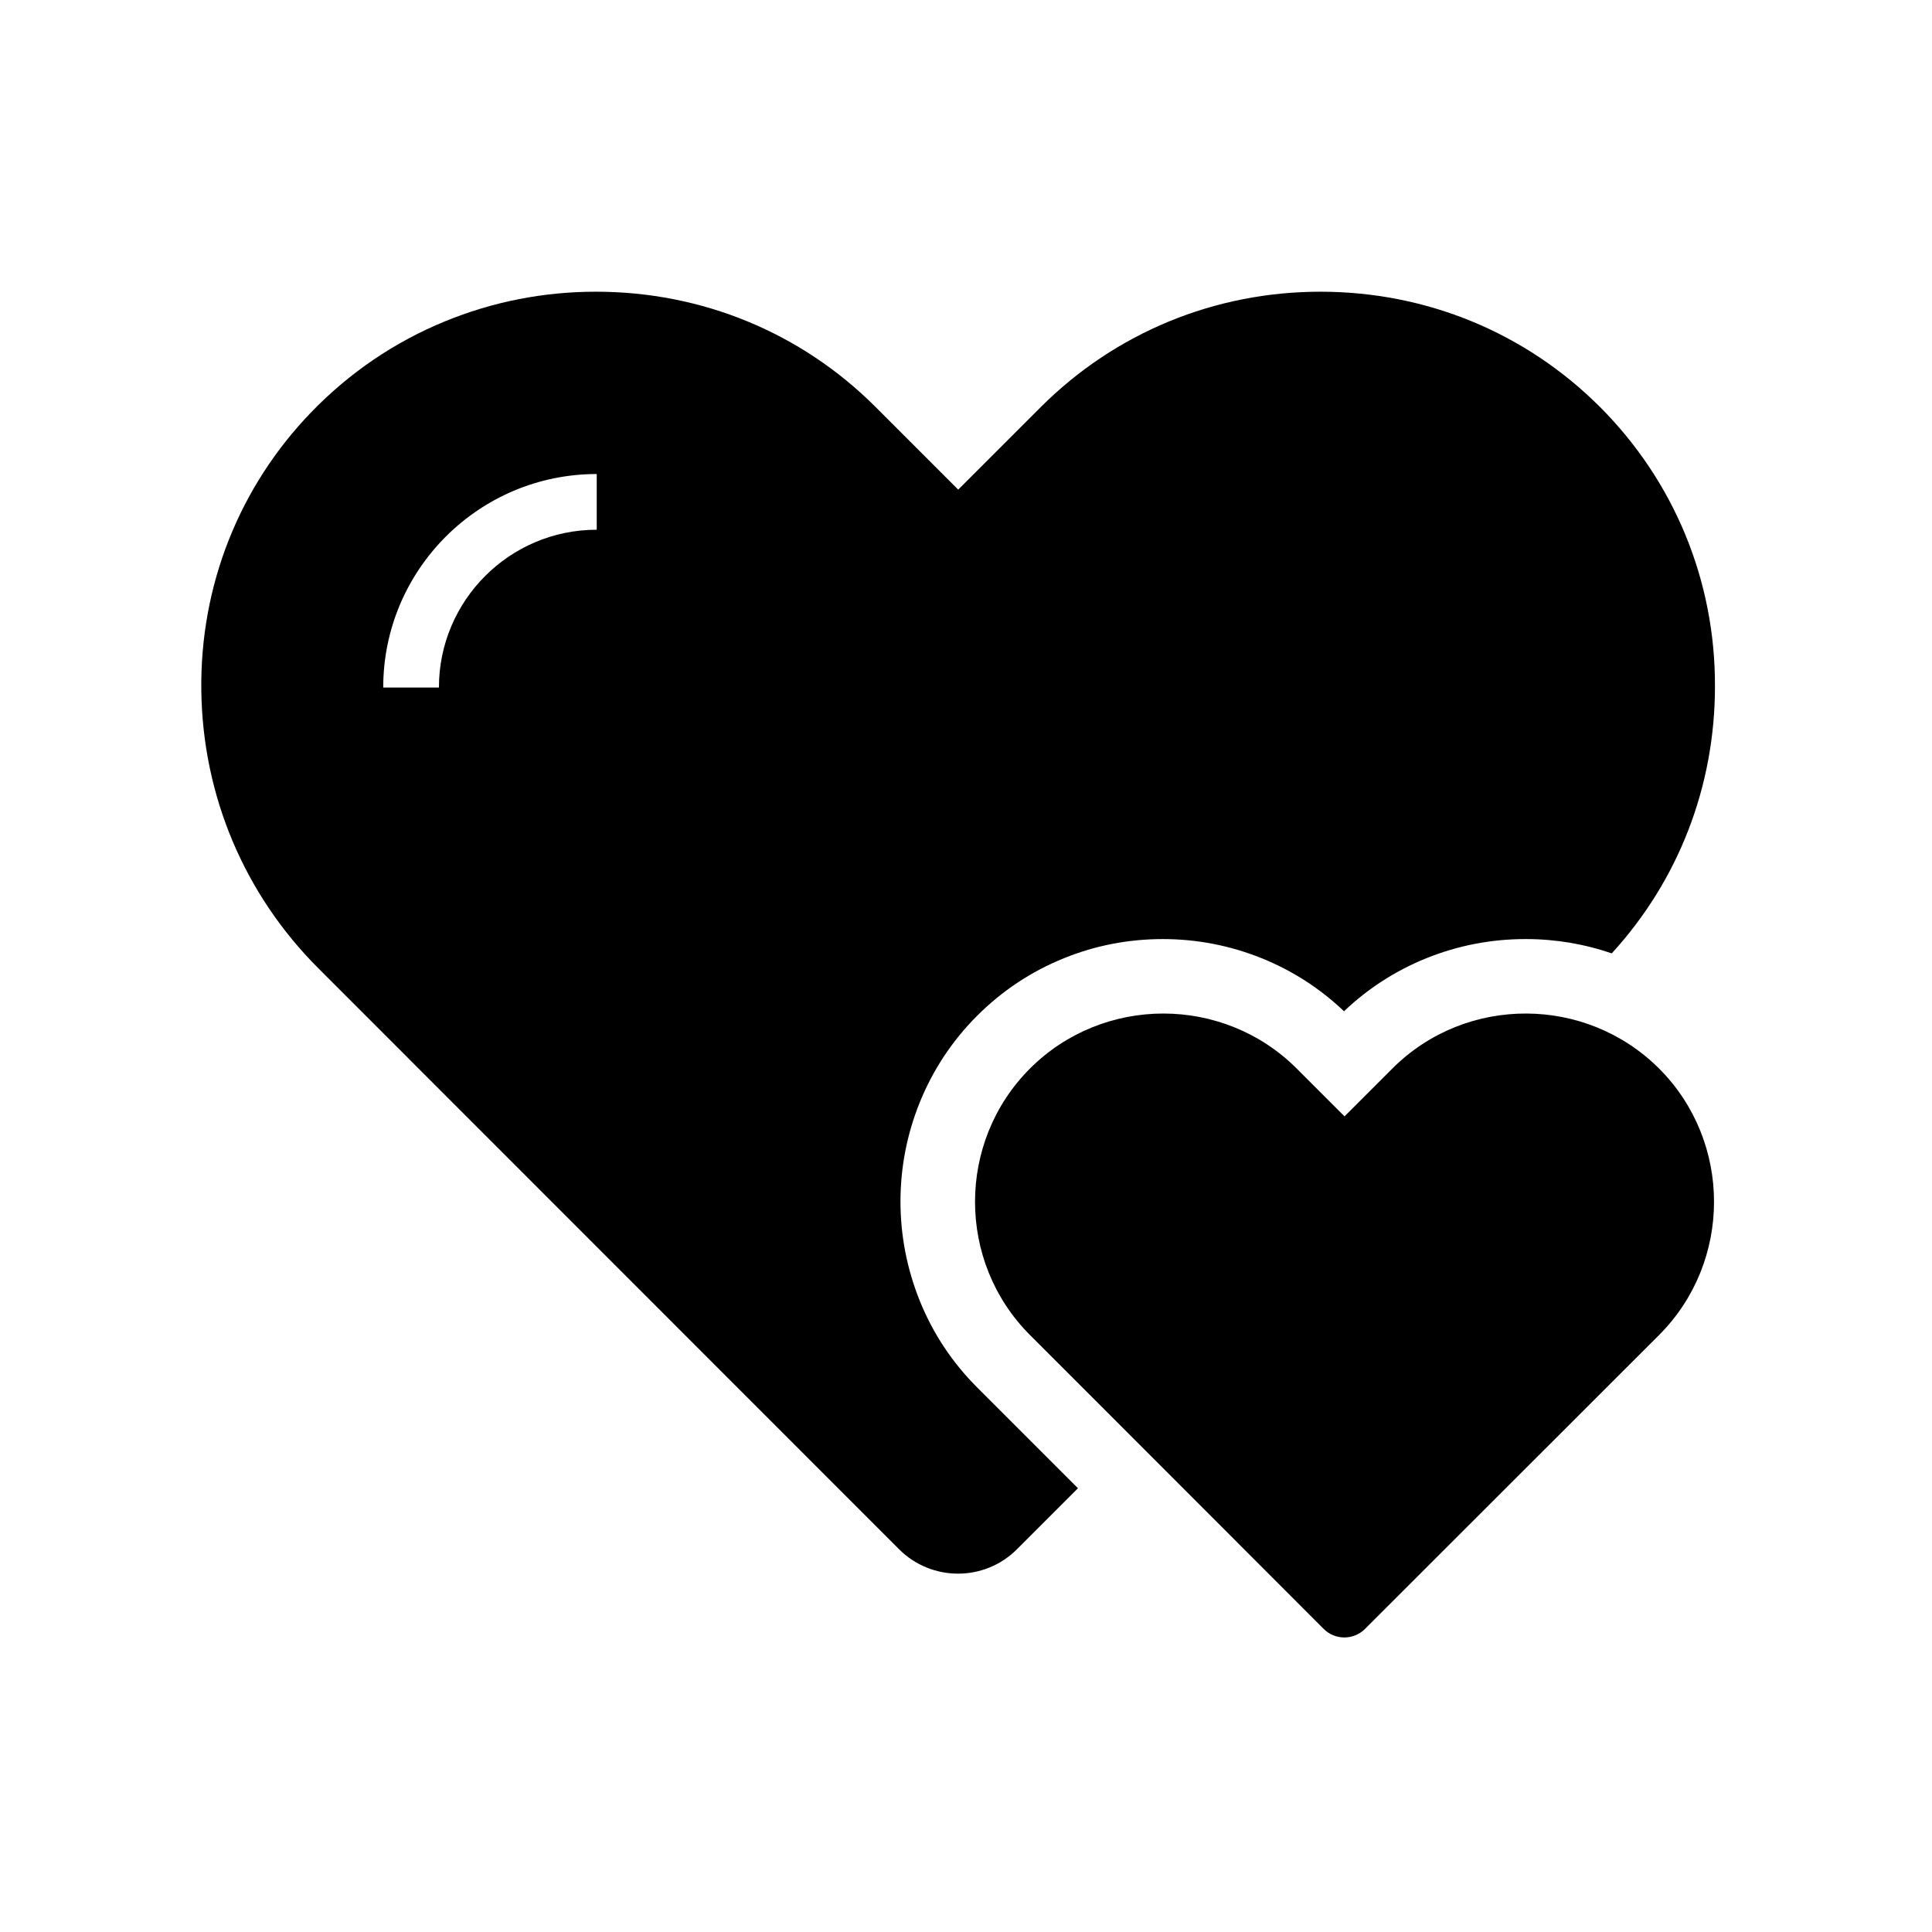
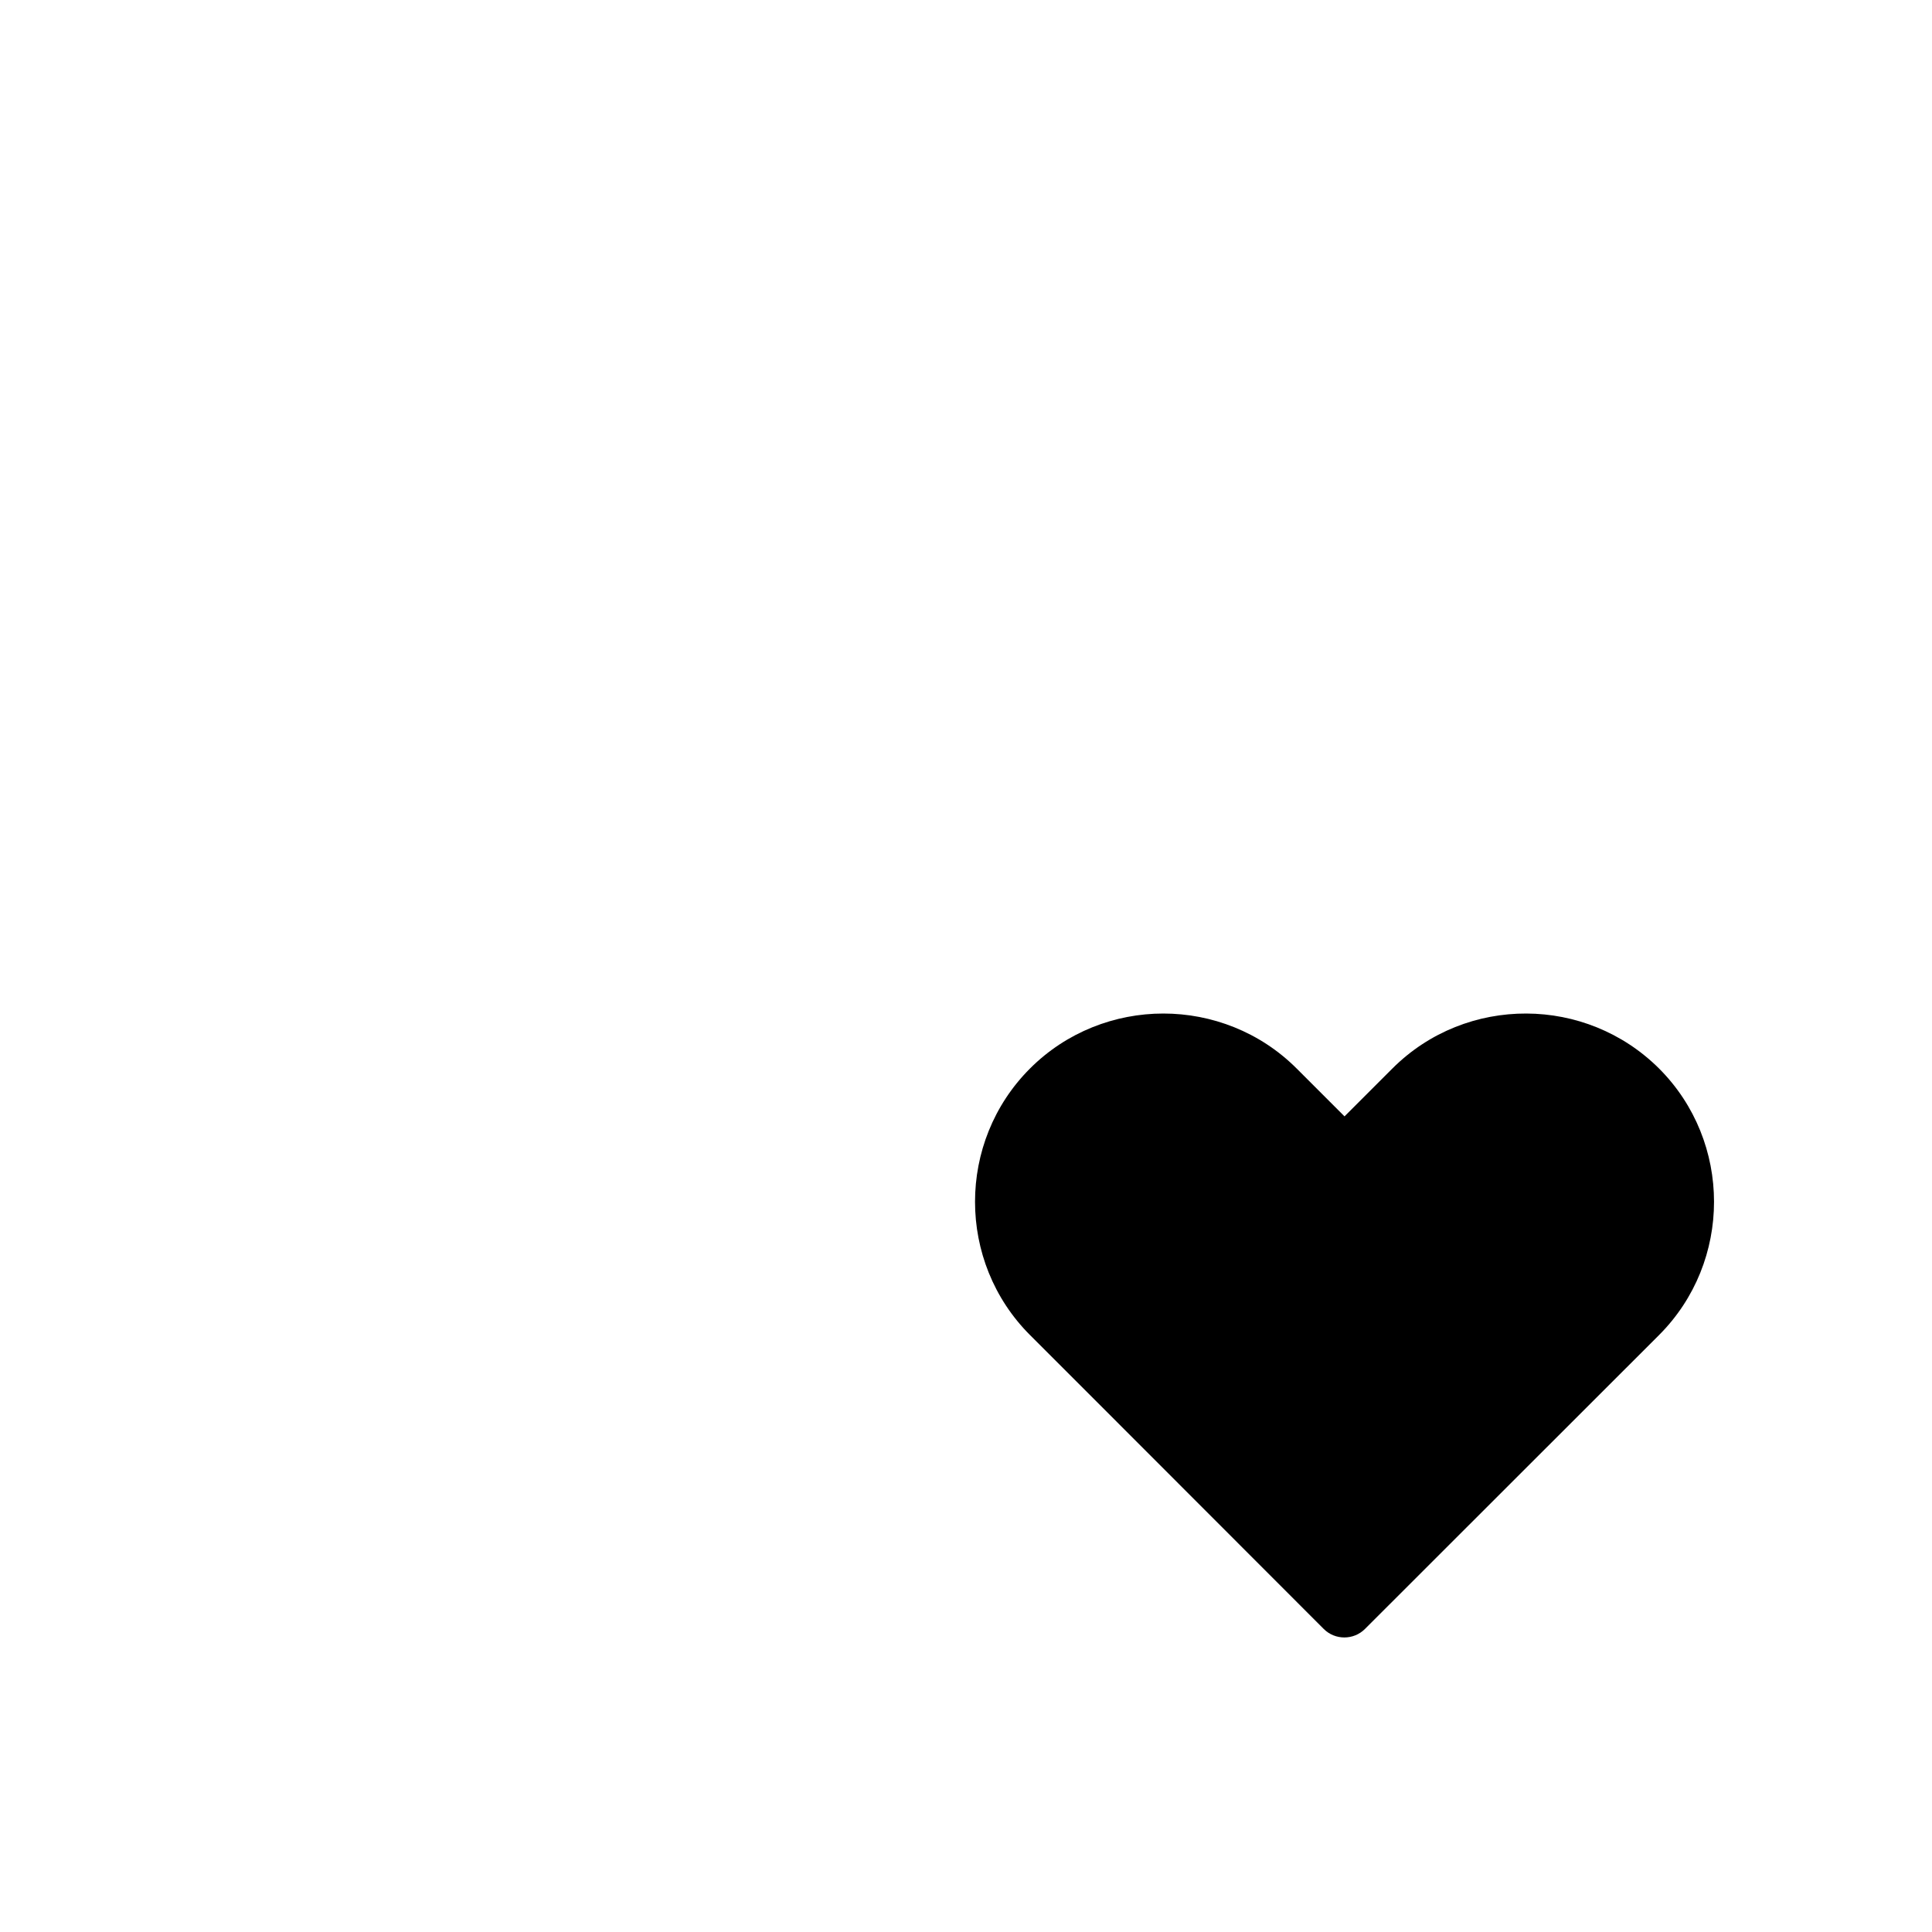
<svg xmlns="http://www.w3.org/2000/svg" fill="#000000" width="800px" height="800px" version="1.1" viewBox="144 144 512 512">
  <g>
-     <path d="m568.02 251.86c-19.73-19.73-46.051-30.555-74.094-30.555s-54.367 10.875-74.094 30.555l-21.895 21.895-21.895-21.895c-19.73-19.73-46.051-30.555-74.094-30.555-13.922 0-27.406 2.656-40.195 7.922-13.234 5.461-25.043 13.48-35.078 23.812-19.285 19.875-29.719 46.199-29.324 74.094 0.395 27.797 11.414 53.922 31.094 73.555l153.84 153.9c4.281 4.281 9.938 6.445 15.598 6.445 5.656 0 11.316-2.164 15.598-6.445l16.188-16.188-26.715-26.715c-6.641-6.641-11.758-14.367-15.254-23.074-3.344-8.363-5.066-17.172-5.066-26.176 0-9.055 1.723-17.859 5.066-26.176 3.492-8.66 8.609-16.434 15.254-23.074 6.641-6.641 14.367-11.758 23.027-15.254 8.363-3.394 17.172-5.066 26.176-5.066 9.055 0 17.859 1.723 26.176 5.066 8.168 3.297 15.5 8.02 21.844 14.07 6.348-6.051 13.676-10.773 21.844-14.07 8.316-3.344 17.121-5.066 26.176-5.066h0.297c3.938 0 7.824 0.344 11.66 0.984 1.918 0.344 3.836 0.738 5.707 1.23 1.77 0.441 3.543 0.984 5.266 1.574 17.664-19.285 27.355-44.23 27.355-70.75 0.09-27.996-10.785-54.316-30.465-74.047zm-265.88 17.762v14.762c-23.074 0-41.82 18.746-41.82 41.82h-14.762c0-31.195 25.34-56.582 56.582-56.582z" />
    <path d="m583.66 497.81-77.934 77.883c-3 3-7.922 3-10.922 0l-54.664-54.711-23.172-23.172c-19.434-19.434-19.434-51.219 0-70.652 9.691-9.691 22.535-14.562 35.324-14.562 12.793 0 25.633 4.871 35.324 14.562l12.695 12.695 12.695-12.695c9.789-9.789 22.68-14.613 35.523-14.562 12.742 0.051 25.438 4.922 35.129 14.562 19.434 19.434 19.434 51.219 0 70.652z" />
  </g>
</svg>